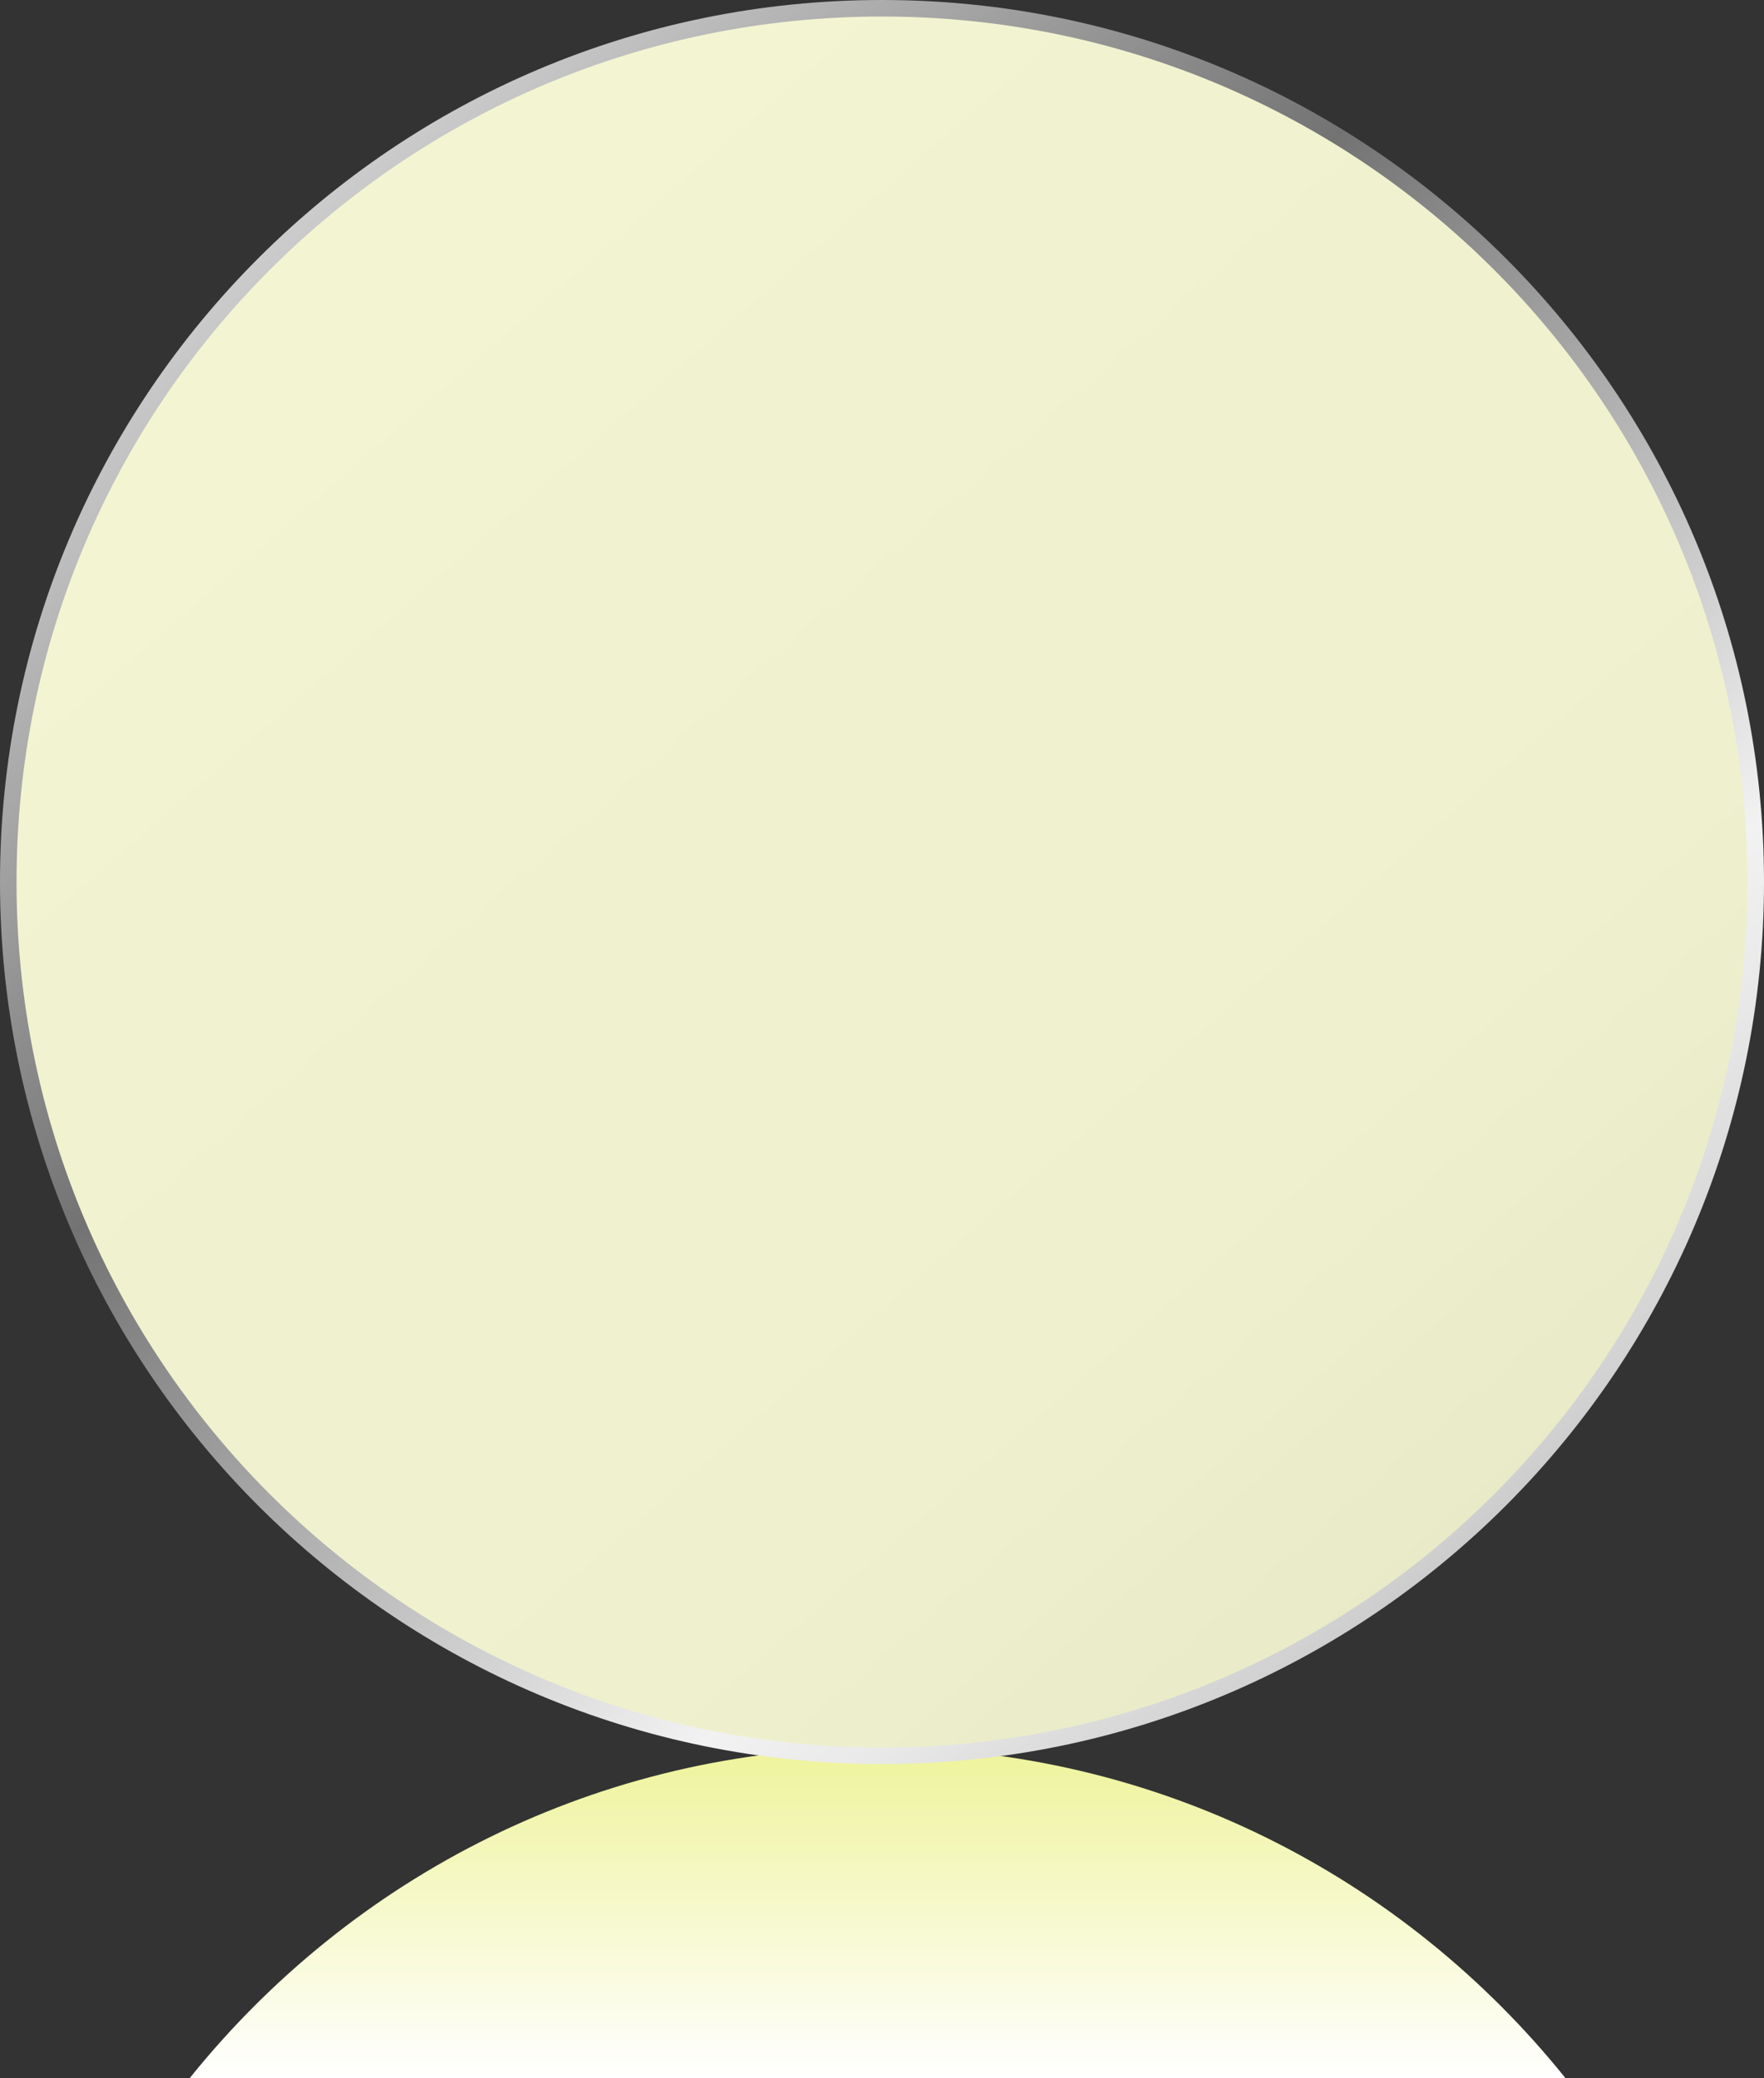
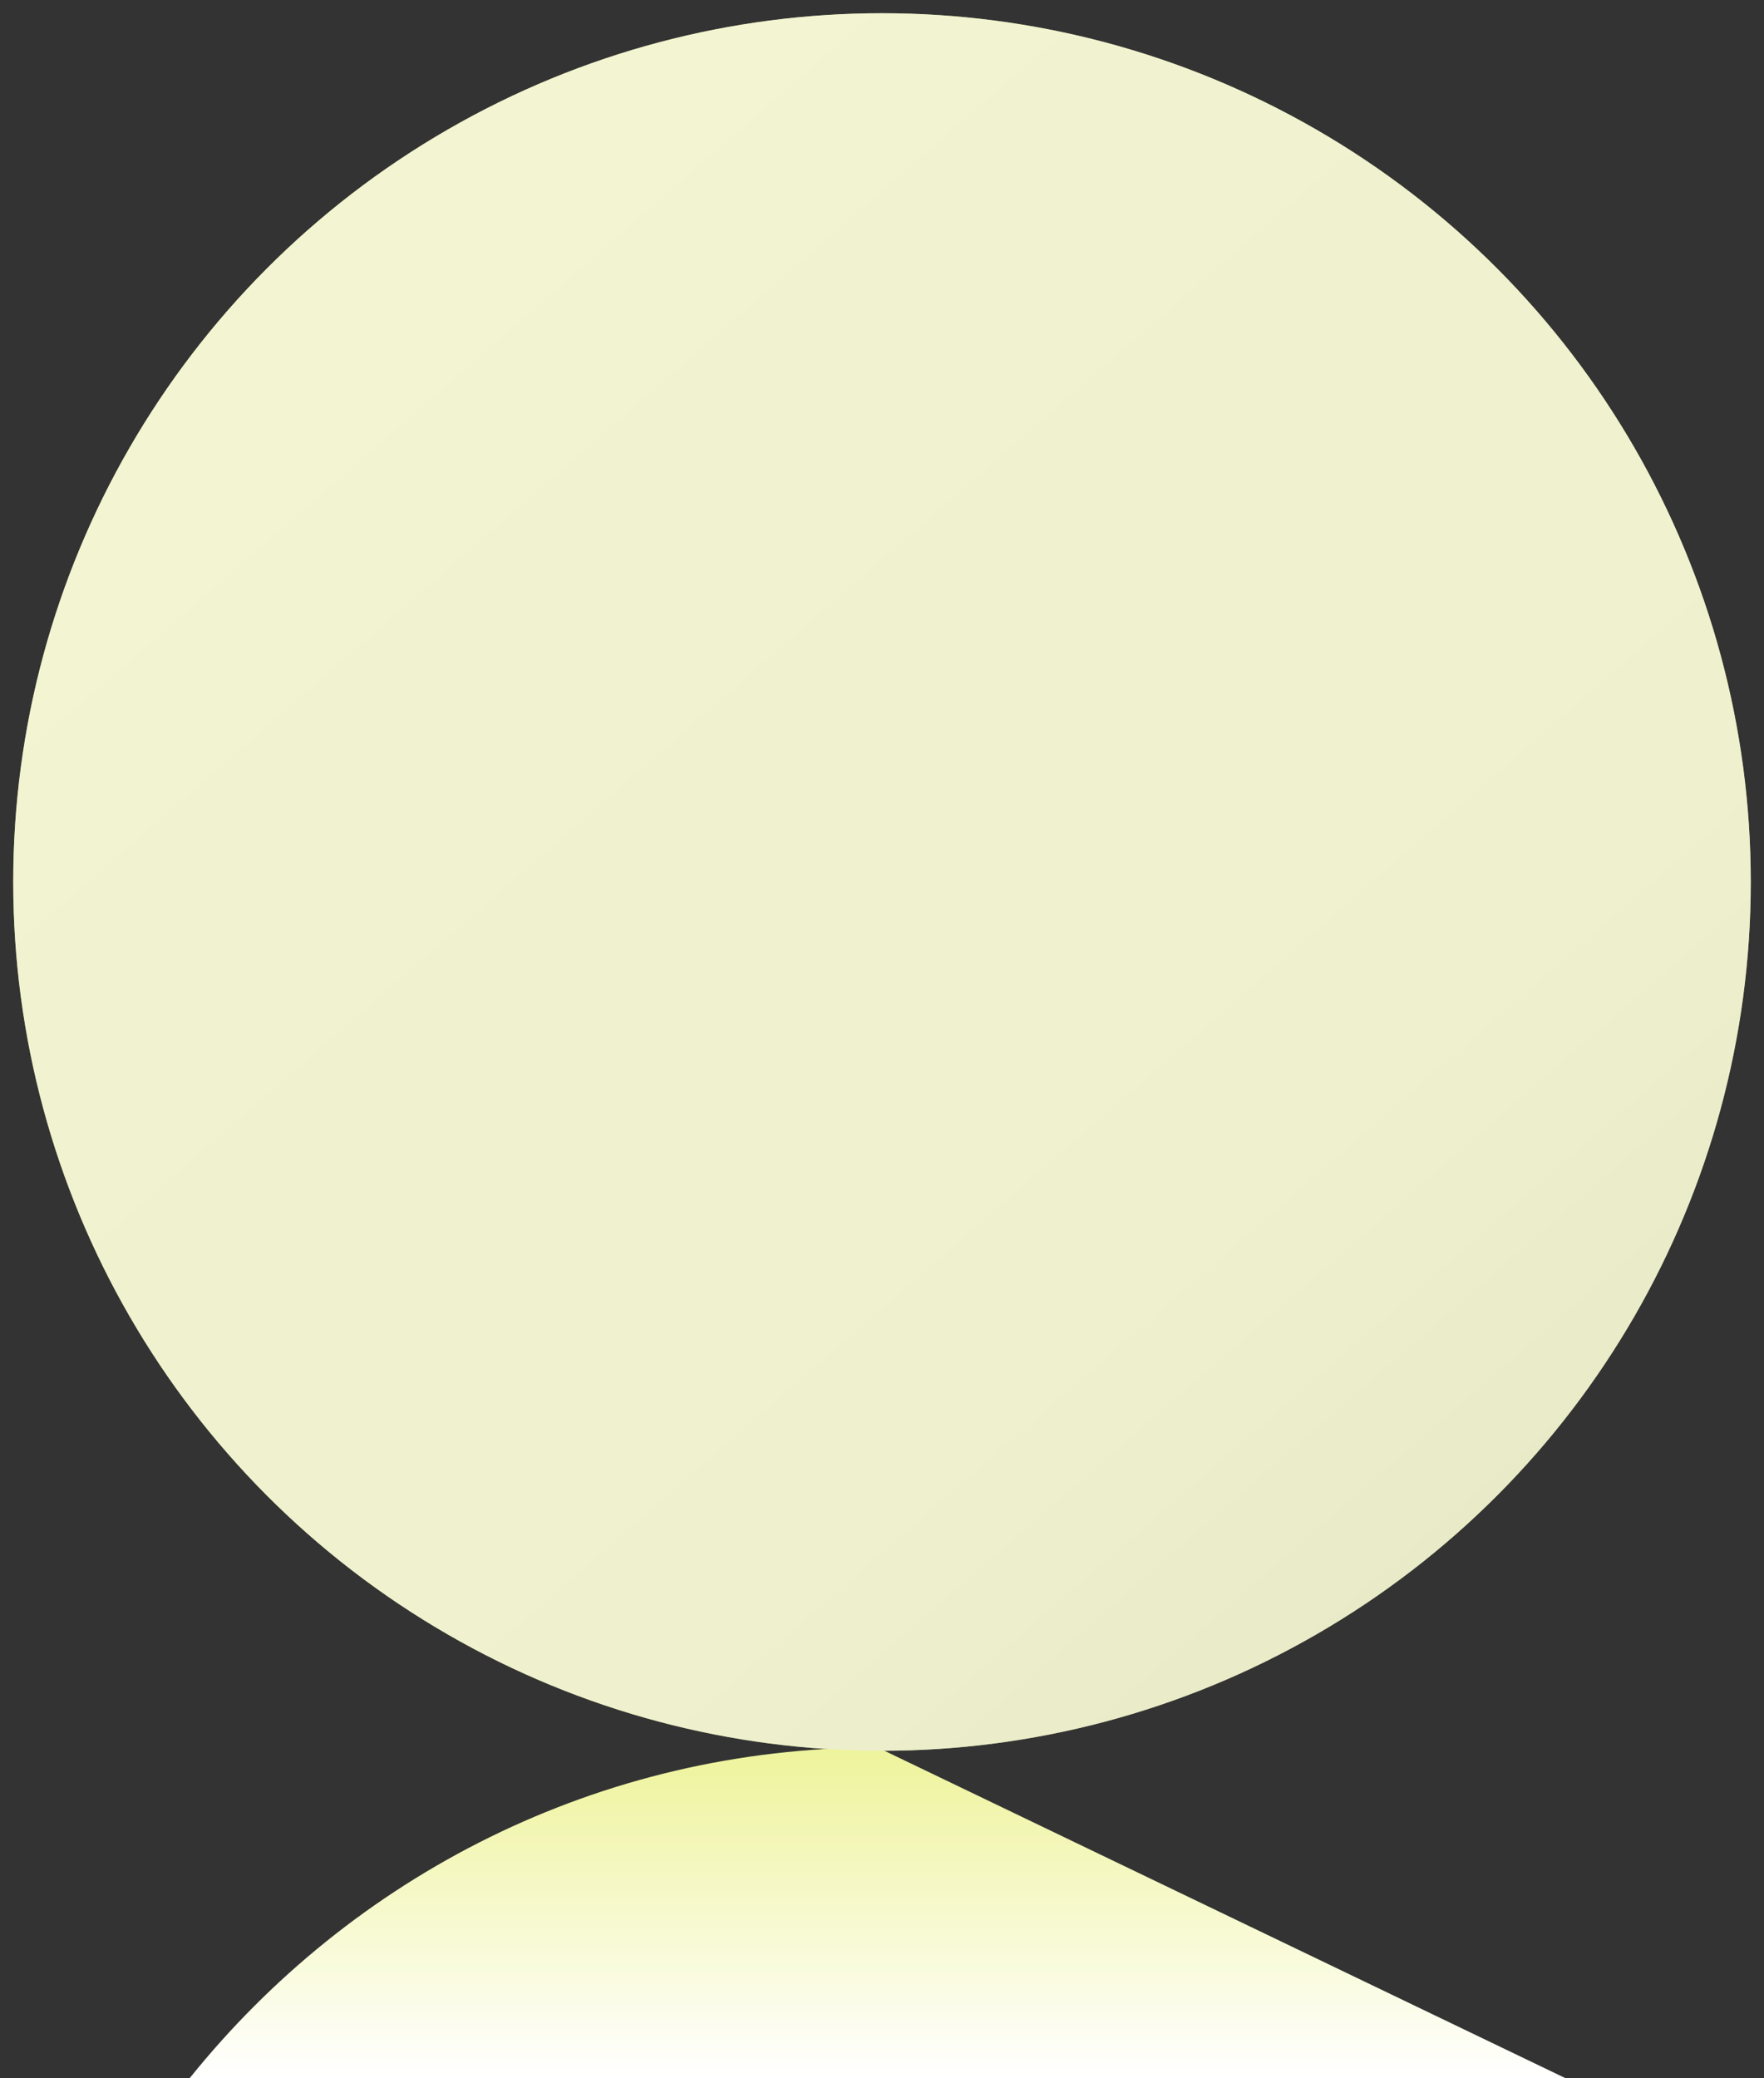
<svg xmlns="http://www.w3.org/2000/svg" viewBox="0 0 16 18.85">
  <rect x="0" y="0" width="16" height="18.85" fill="#333333" stroke="none" />
  <defs>
    <linearGradient id="d" x1="7.96" y1="15.85" x2="7.96" y2="18.85" gradientUnits="userSpaceOnUse">
      <stop offset="0" stop-color="#eef39b" />
      <stop offset="1" stop-color="#fff" />
    </linearGradient>
    <linearGradient id="e" x1="2.83" y1="2.06" x2="13.17" y2="13.94" gradientUnits="userSpaceOnUse">
      <stop offset="0" stop-color="#f7f7f7" />
      <stop offset=".4" stop-color="#f2f2f2" />
      <stop offset=".78" stop-color="#f0f0f0" />
      <stop offset="1" stop-color="#e6e6e6" />
    </linearGradient>
    <linearGradient id="f" x1="2.75" y1="1.96" x2="13.25" y2="14.04" gradientUnits="userSpaceOnUse">
      <stop offset="0" stop-color="#ccc" />
      <stop offset=".35" stop-color="#737373" />
      <stop offset=".8" stop-color="#f2f2f2" />
      <stop offset=".87" stop-color="#e9e9e9" />
      <stop offset=".98" stop-color="#d2d2d2" />
      <stop offset="1" stop-color="#ccc" />
    </linearGradient>
  </defs>
  <g style="isolation:isolate;">
    <g id="b">
      <g id="c">
        <g>
-           <path d="m7.96,15.85c-2.53,0-4.77,1.17-6.24,3h12.48c-1.47-1.83-3.71-3-6.24-3Z" style="fill:url(#d);" />
+           <path d="m7.96,15.85c-2.53,0-4.77,1.17-6.24,3h12.48Z" style="fill:url(#d);" />
          <g>
            <circle cx="8" cy="8" r="7.88" style="fill:#eef39b;" />
            <g style="opacity:.6;">
              <circle cx="8" cy="8" r="7.88" style="fill:url(#e); mix-blend-mode:multiply;" />
            </g>
-             <path d="m16,8c0,4.42-3.58,8-8,8S0,12.42,0,8,3.58,0,8,0s8,3.58,8,8ZM8,.15C3.66.15.15,3.66.15,8s3.51,7.85,7.85,7.85,7.85-3.51,7.85-7.85S12.34.15,8,.15Z" style="fill:url(#f);" />
          </g>
        </g>
      </g>
    </g>
  </g>
</svg>